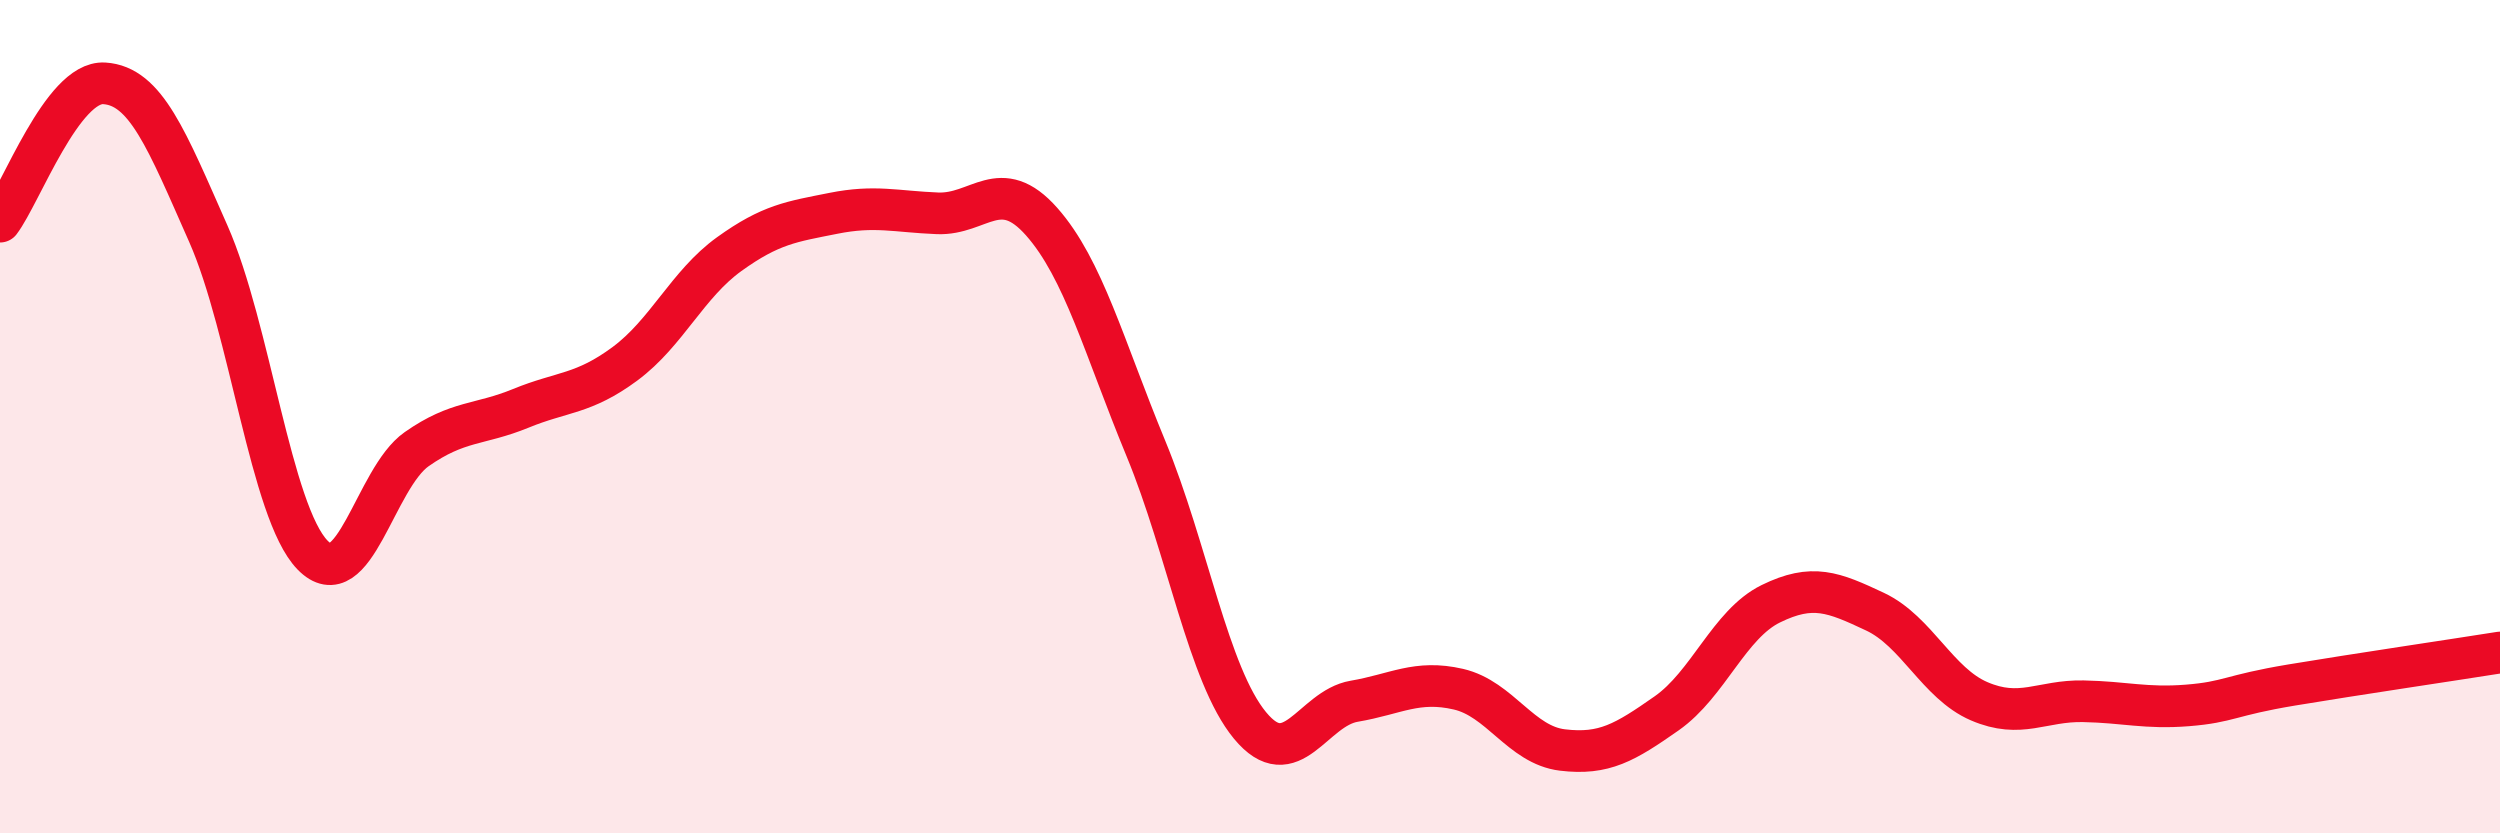
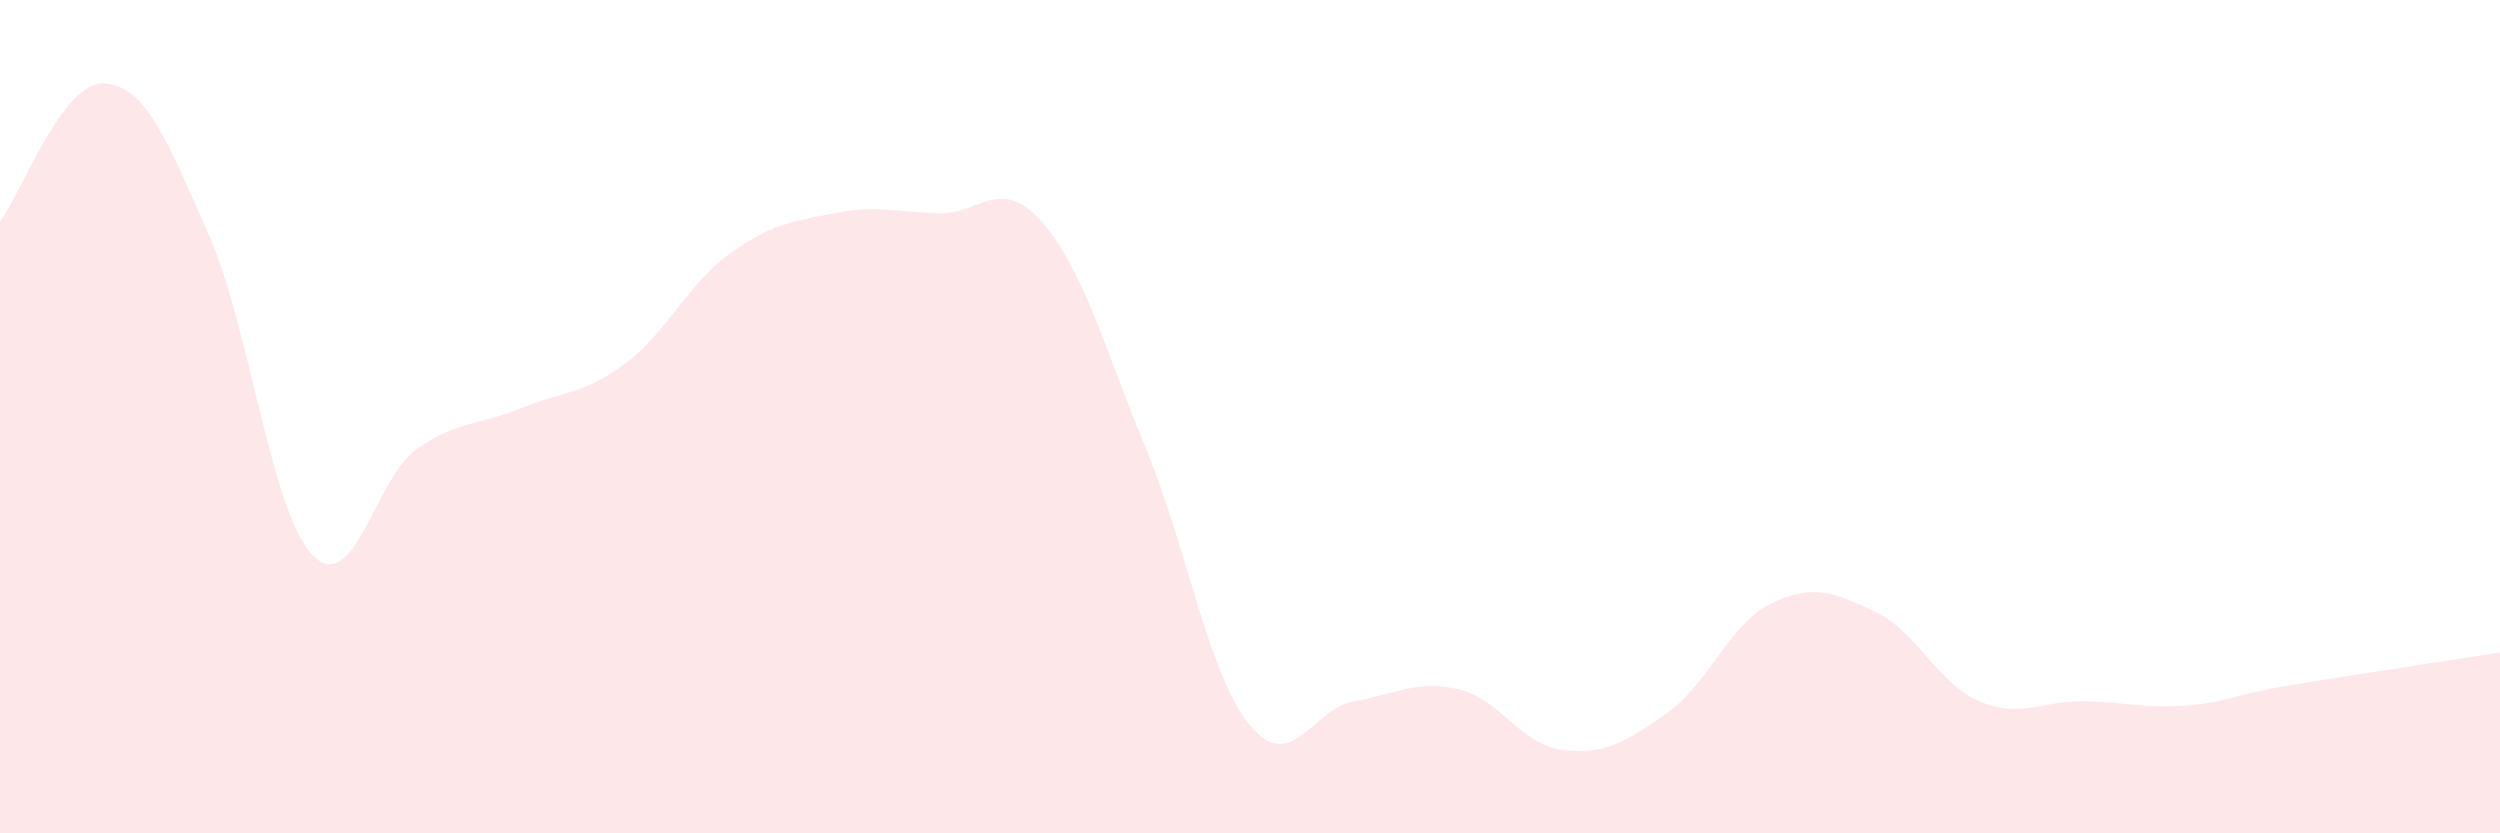
<svg xmlns="http://www.w3.org/2000/svg" width="60" height="20" viewBox="0 0 60 20">
  <path d="M 0,5.32 C 0.5,4.66 1.5,1.94 2.5,2 C 3.5,2.06 4,3.35 5,5.61 C 6,7.87 6.5,12.29 7.5,13.32 C 8.5,14.35 9,11.48 10,10.78 C 11,10.08 11.5,10.21 12.5,9.8 C 13.5,9.39 14,9.47 15,8.73 C 16,7.99 16.5,6.82 17.5,6.1 C 18.5,5.38 19,5.32 20,5.12 C 21,4.92 21.5,5.08 22.5,5.12 C 23.5,5.16 24,4.19 25,5.32 C 26,6.45 26.5,8.34 27.5,10.76 C 28.5,13.18 29,16.2 30,17.41 C 31,18.62 31.5,17 32.5,16.83 C 33.5,16.66 34,16.31 35,16.54 C 36,16.77 36.5,17.88 37.5,18 C 38.5,18.12 39,17.82 40,17.12 C 41,16.42 41.5,14.98 42.5,14.49 C 43.5,14 44,14.21 45,14.68 C 46,15.15 46.5,16.4 47.5,16.83 C 48.5,17.26 49,16.81 50,16.83 C 51,16.85 51.5,17.01 52.5,16.93 C 53.5,16.85 53.5,16.69 55,16.44 C 56.5,16.19 59,15.82 60,15.66L60 20L0 20Z" fill="#EB0A25" opacity="0.1" stroke-linecap="round" stroke-linejoin="round" />
-   <path d="M 0,5.32 C 0.5,4.66 1.5,1.94 2.5,2 C 3.5,2.06 4,3.35 5,5.61 C 6,7.87 6.5,12.29 7.5,13.32 C 8.5,14.35 9,11.48 10,10.78 C 11,10.08 11.5,10.21 12.5,9.8 C 13.5,9.39 14,9.47 15,8.73 C 16,7.99 16.5,6.82 17.5,6.1 C 18.5,5.38 19,5.32 20,5.12 C 21,4.92 21.5,5.08 22.5,5.12 C 23.5,5.16 24,4.19 25,5.32 C 26,6.45 26.5,8.34 27.5,10.76 C 28.5,13.18 29,16.2 30,17.41 C 31,18.62 31.5,17 32.5,16.83 C 33.5,16.66 34,16.31 35,16.54 C 36,16.77 36.5,17.88 37.5,18 C 38.5,18.12 39,17.82 40,17.12 C 41,16.42 41.5,14.98 42.5,14.49 C 43.5,14 44,14.21 45,14.68 C 46,15.15 46.5,16.4 47.5,16.83 C 48.5,17.26 49,16.81 50,16.83 C 51,16.85 51.5,17.01 52.5,16.93 C 53.5,16.85 53.5,16.69 55,16.44 C 56.5,16.19 59,15.82 60,15.66" stroke="#EB0A25" stroke-width="1" fill="none" stroke-linecap="round" stroke-linejoin="round" />
</svg>